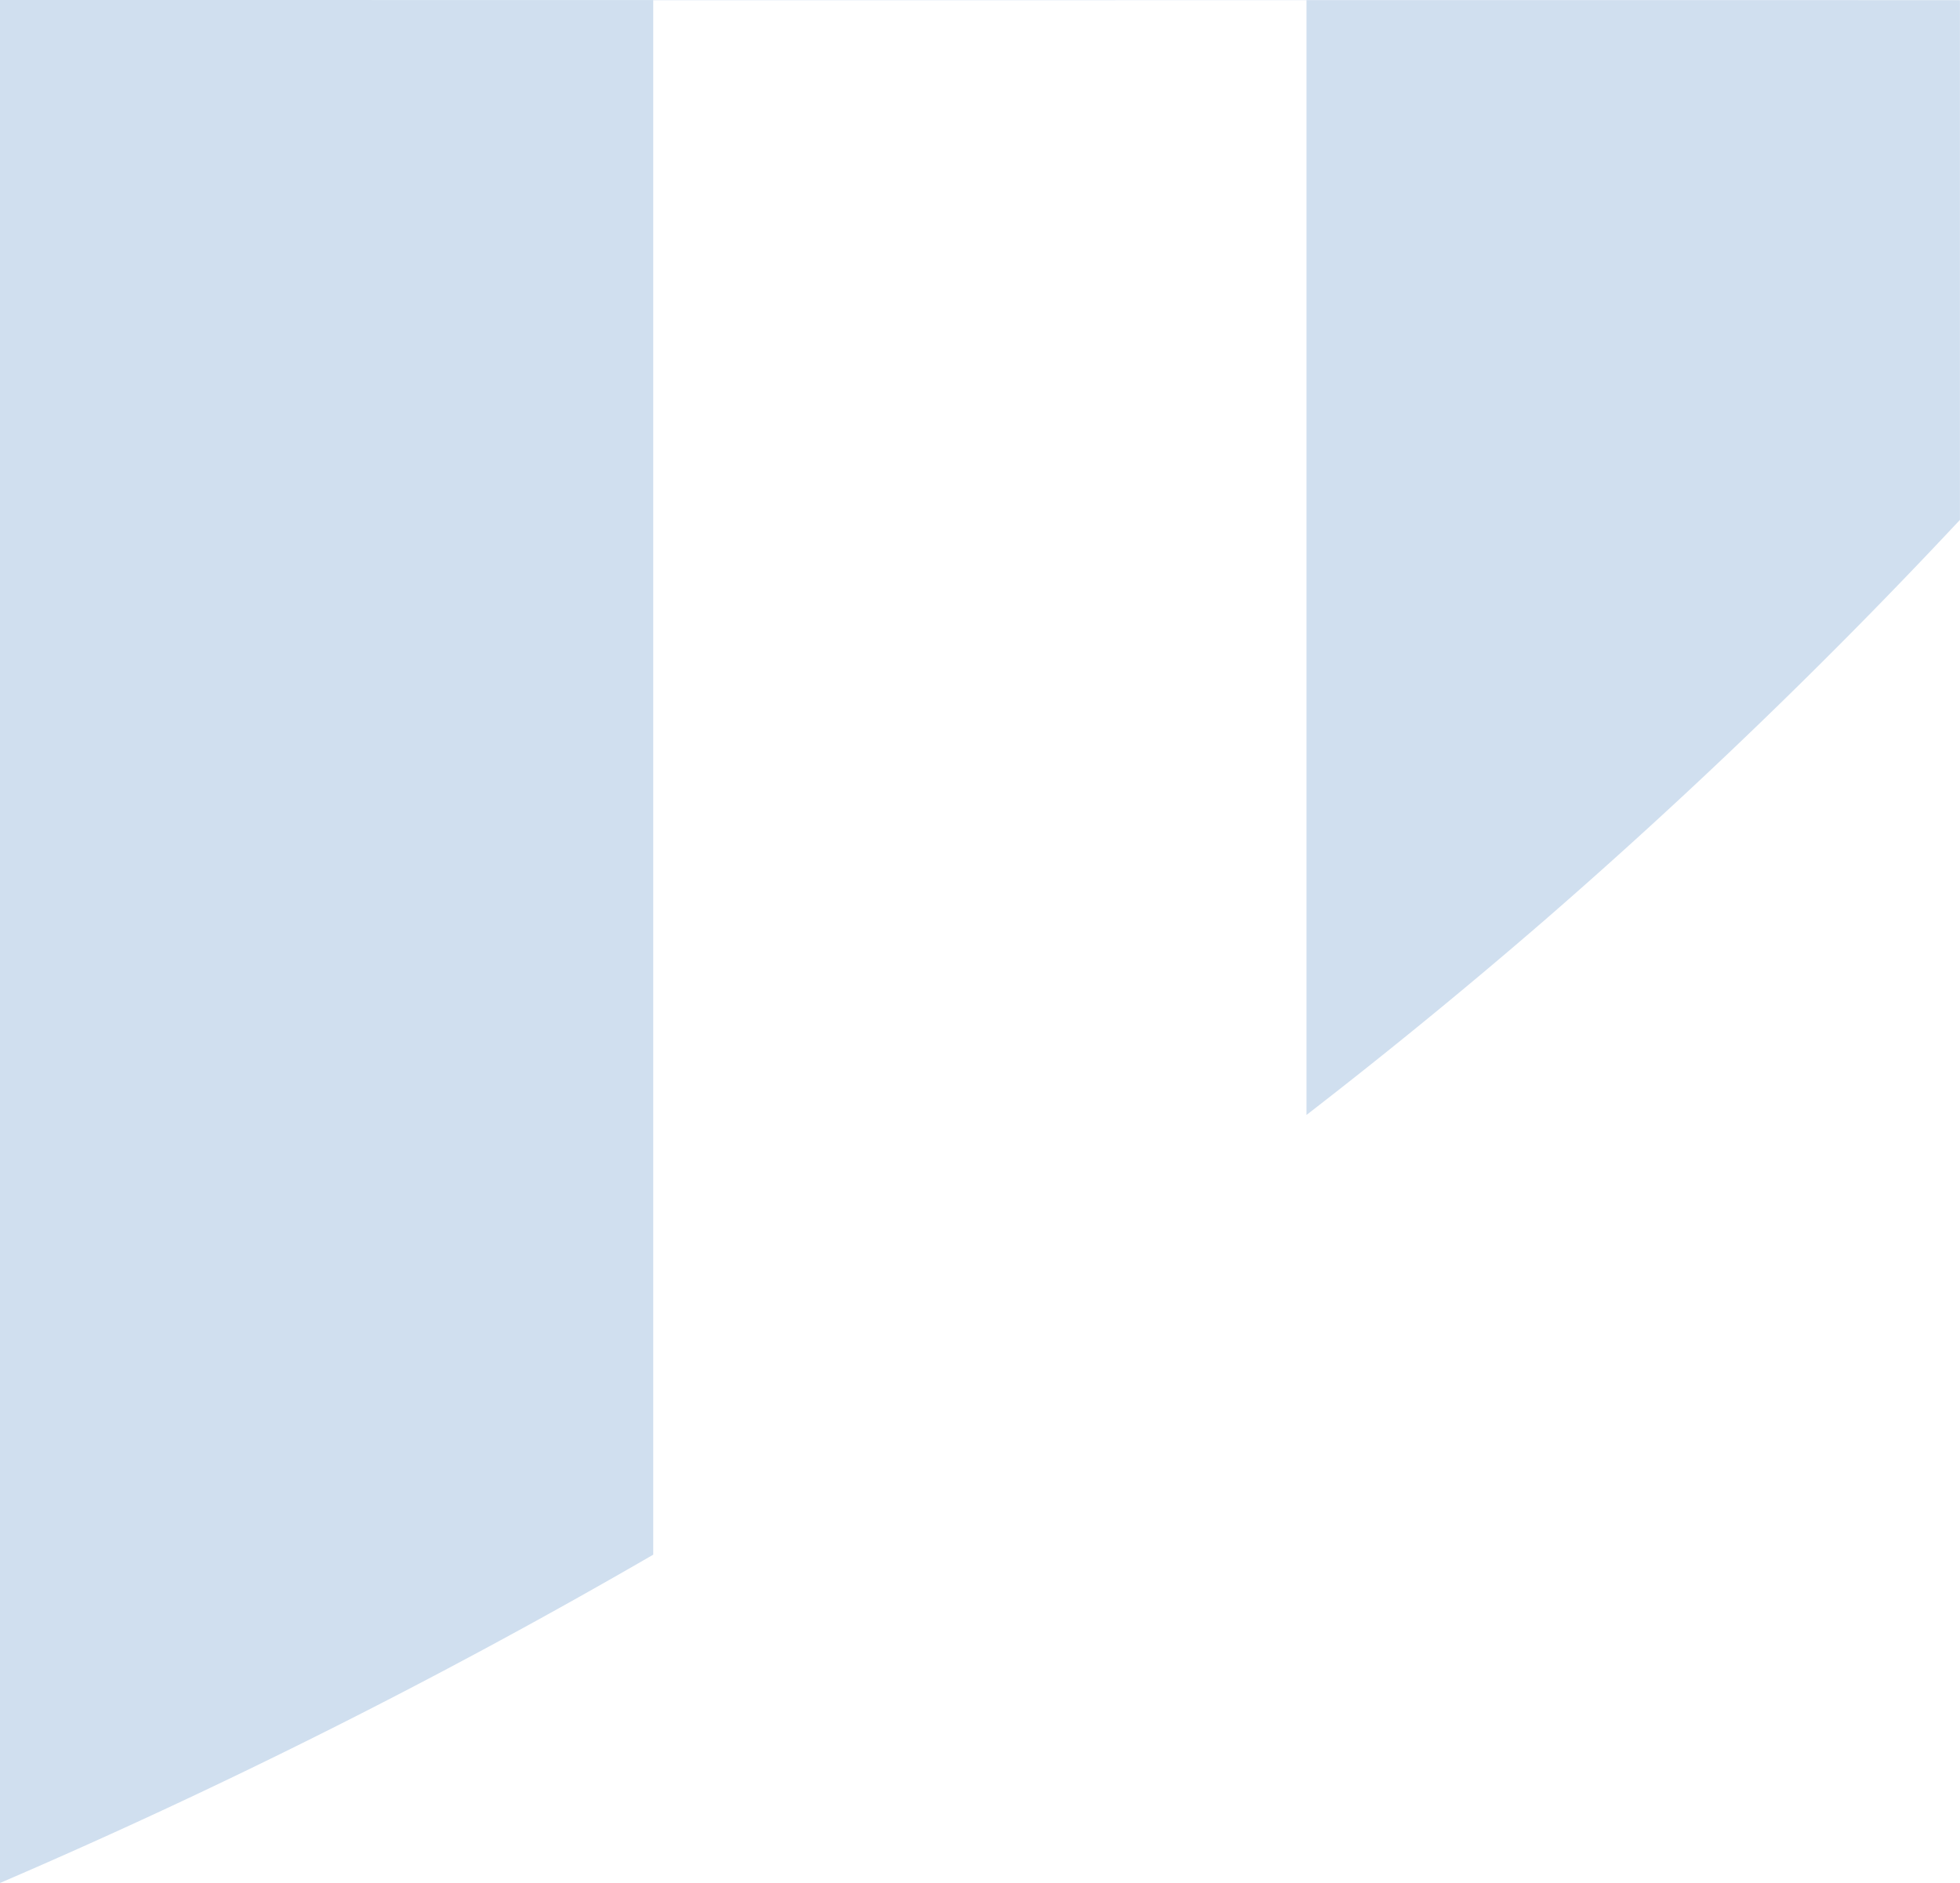
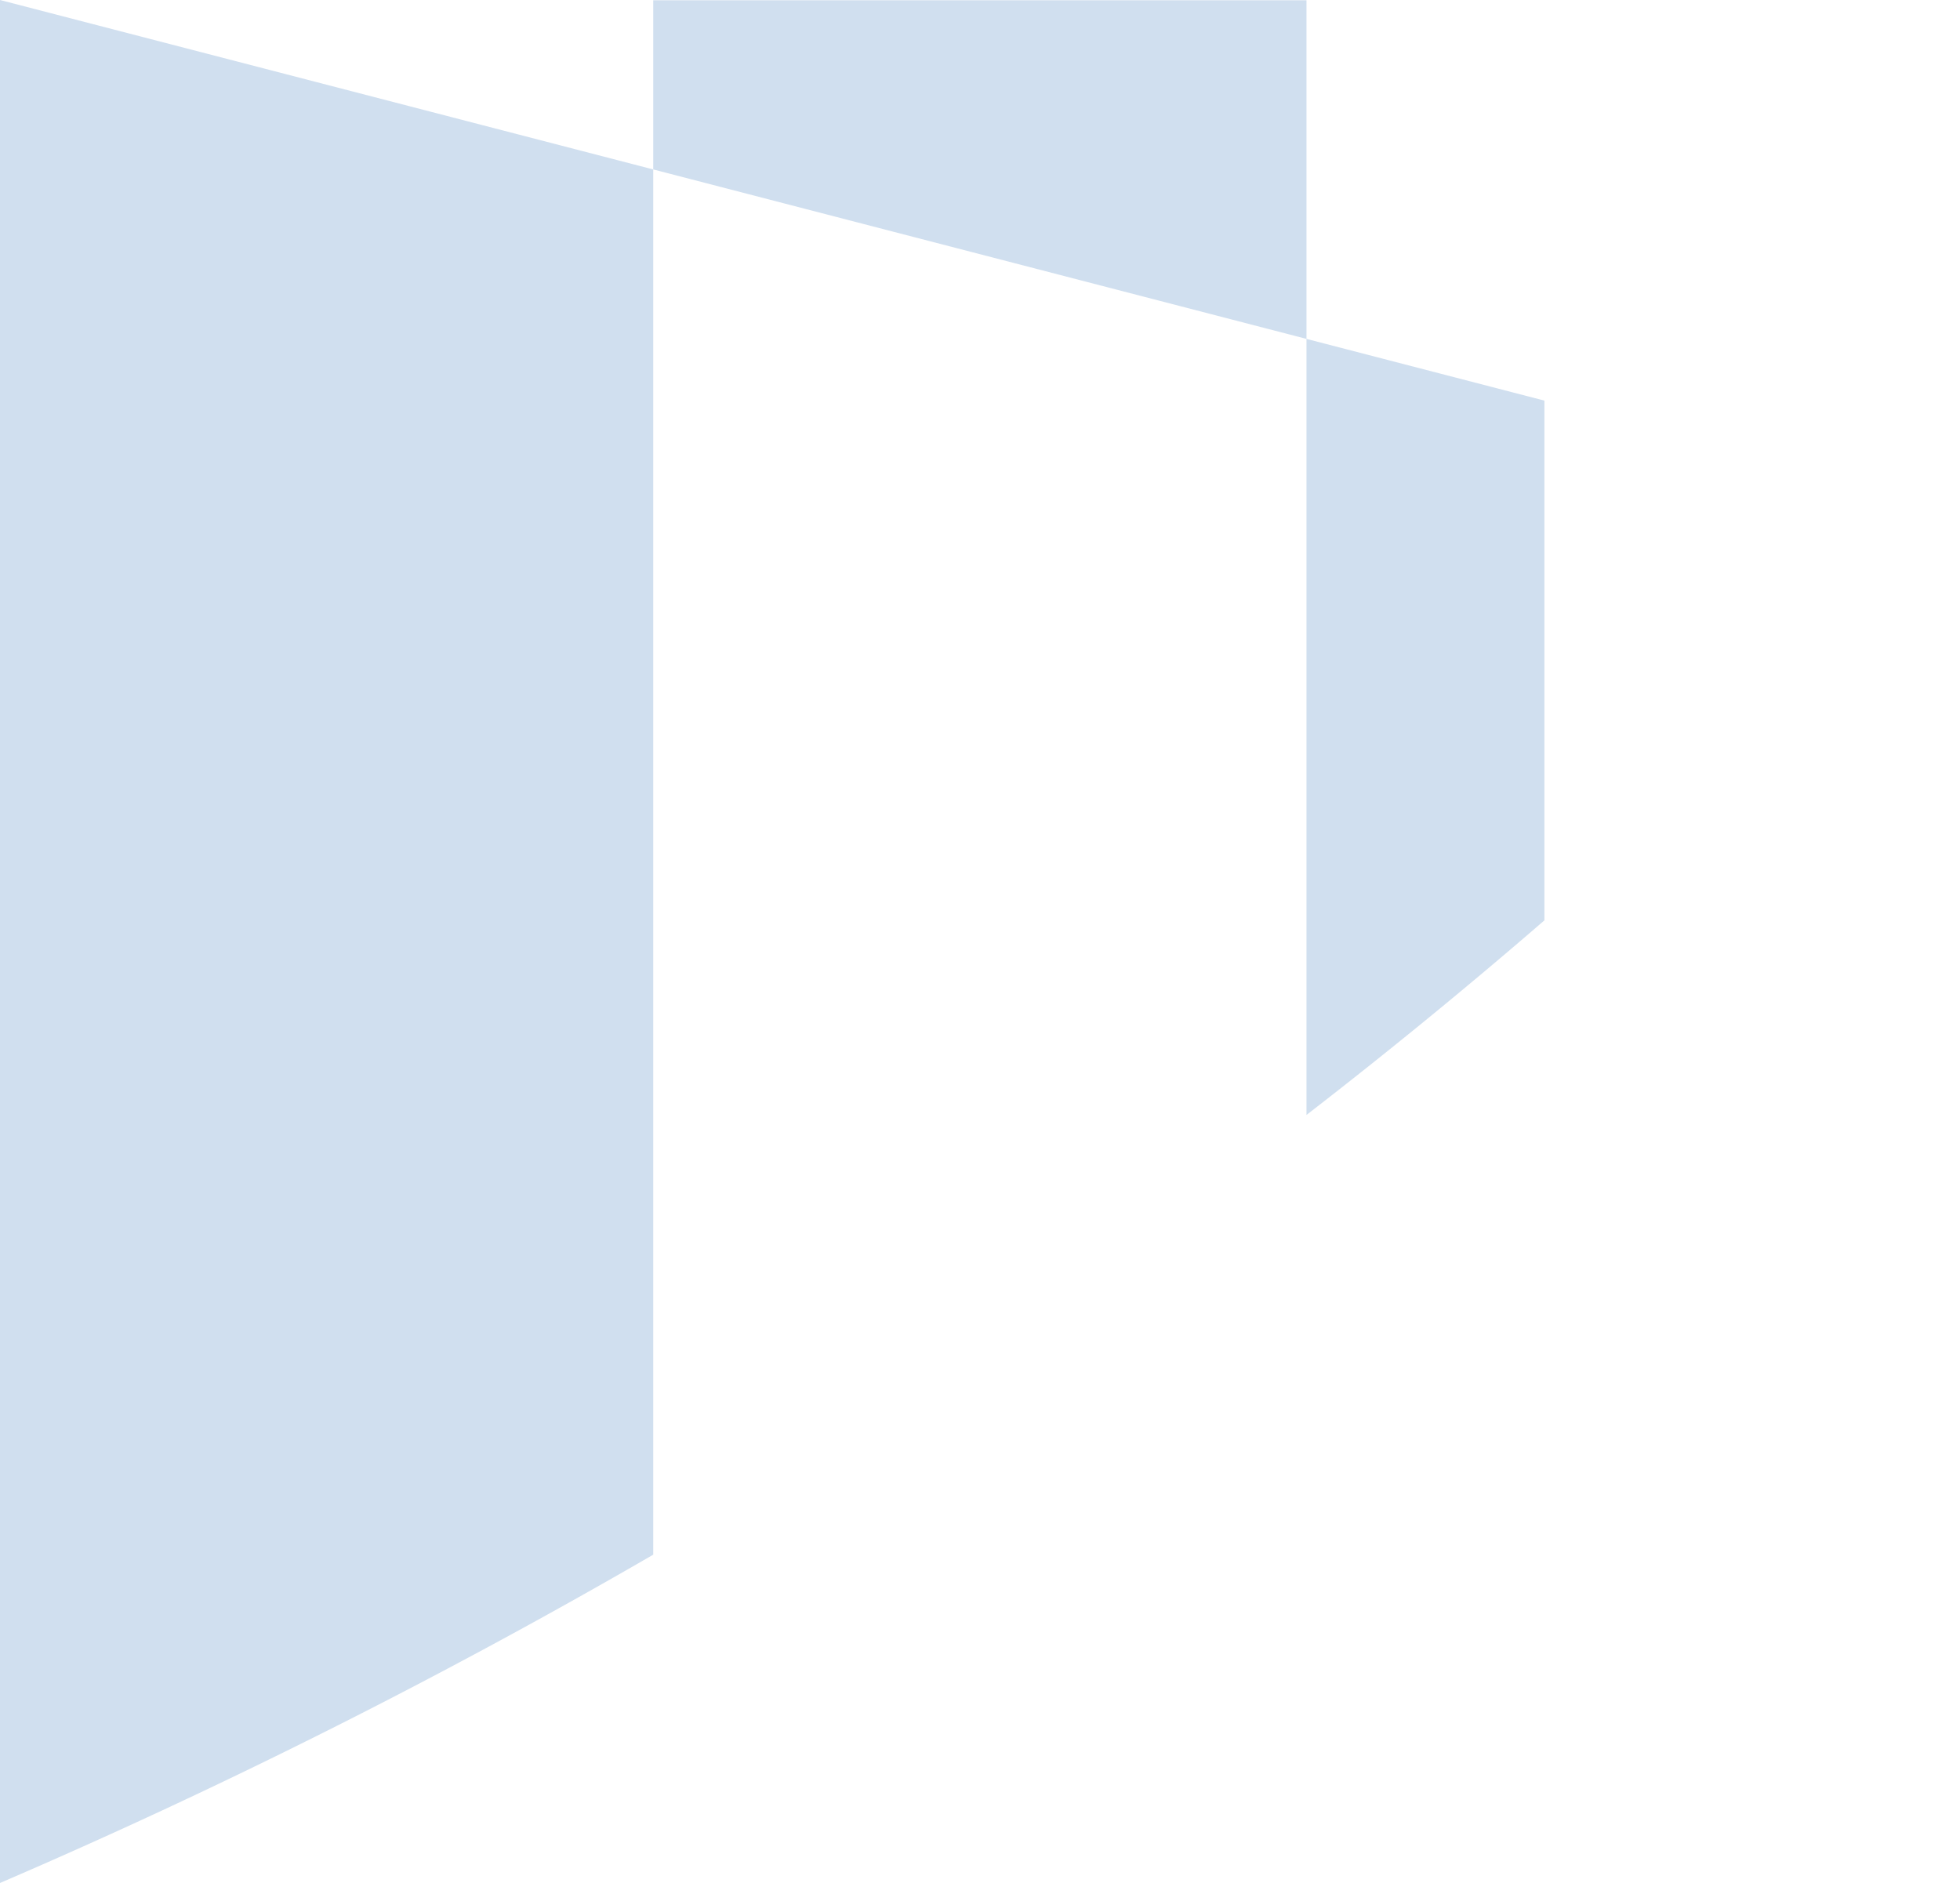
<svg xmlns="http://www.w3.org/2000/svg" width="28.873" height="27.741" viewBox="0 0 28.873 27.741">
  <g id="PUCE" transform="translate(31.334 -4.259) rotate(90)">
-     <path id="Tracé_2185" data-name="Tracé 2185" d="M27.741,0H0A90.6,90.6,0,0,0,4.837,9.623h22.9v9.623H11.315q1.392,1.8,2.867,3.505a81.767,81.767,0,0,0,5.9,6.121h7.657Z" transform="matrix(-1, 0, 0, -1, 32, 31.334)" fill="#d0dfef" />
+     <path id="Tracé_2185" data-name="Tracé 2185" d="M27.741,0H0A90.6,90.6,0,0,0,4.837,9.623h22.9v9.623H11.315q1.392,1.8,2.867,3.505h7.657Z" transform="matrix(-1, 0, 0, -1, 32, 31.334)" fill="#d0dfef" />
  </g>
</svg>